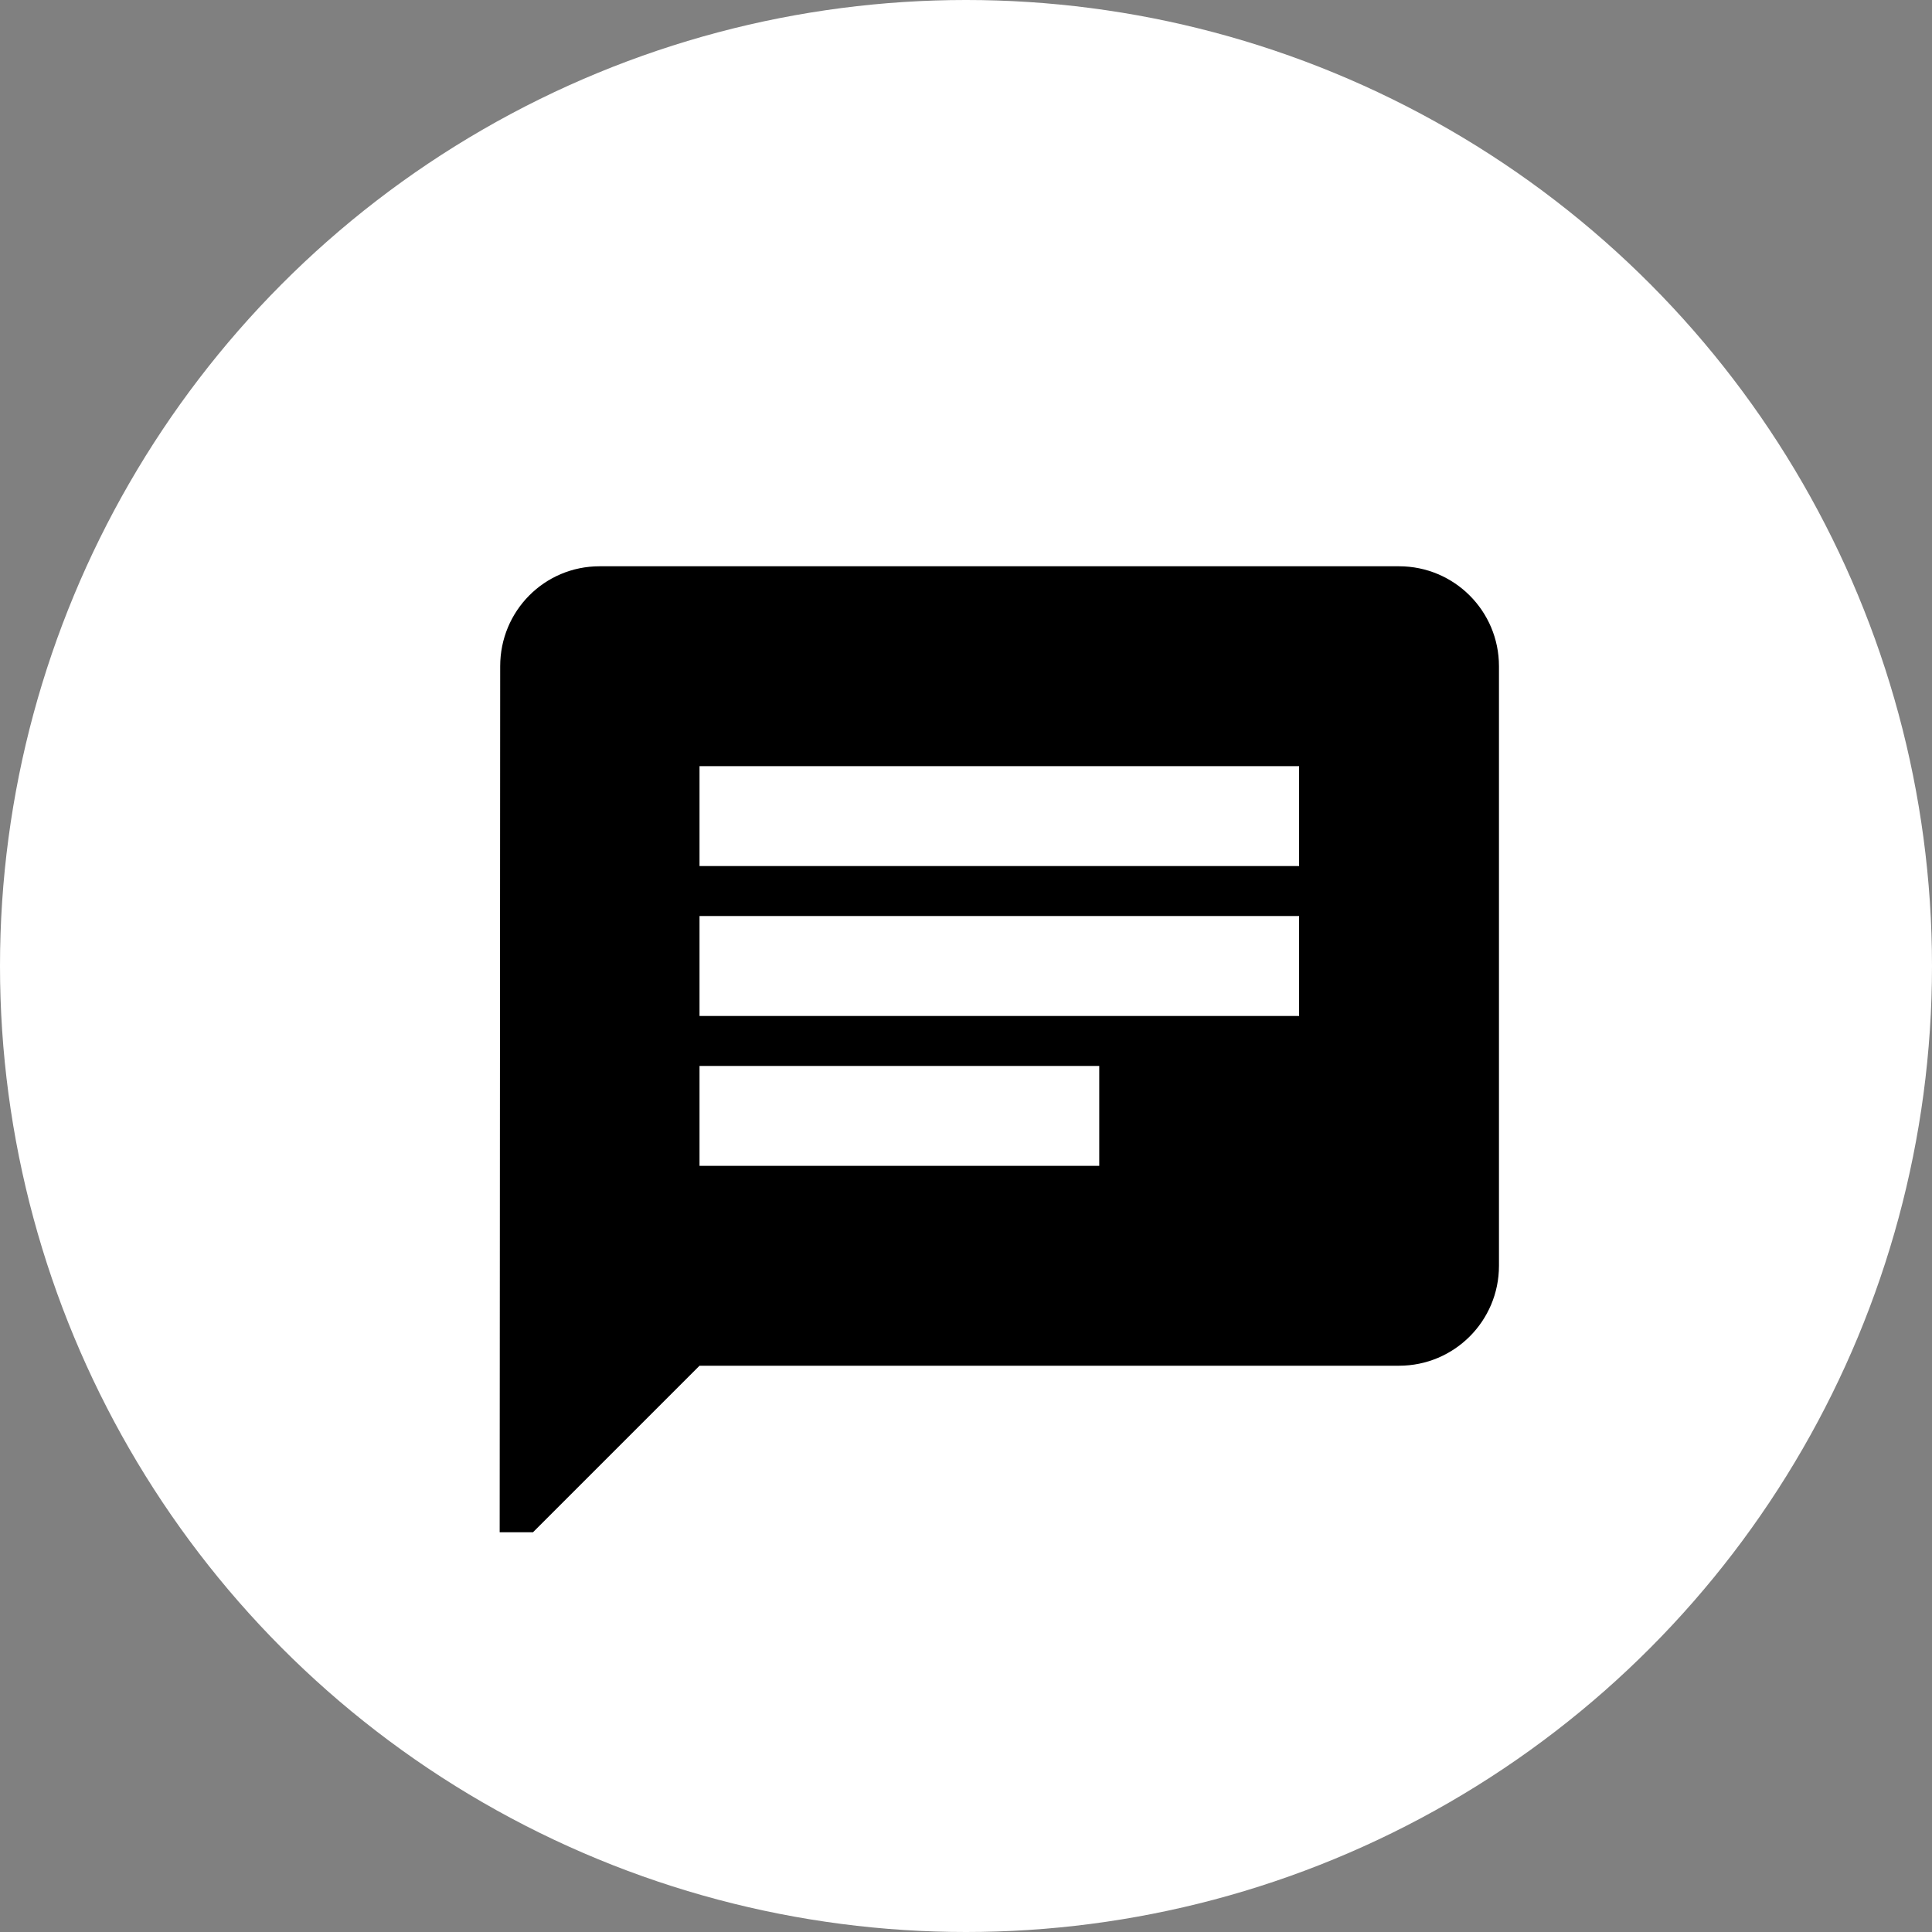
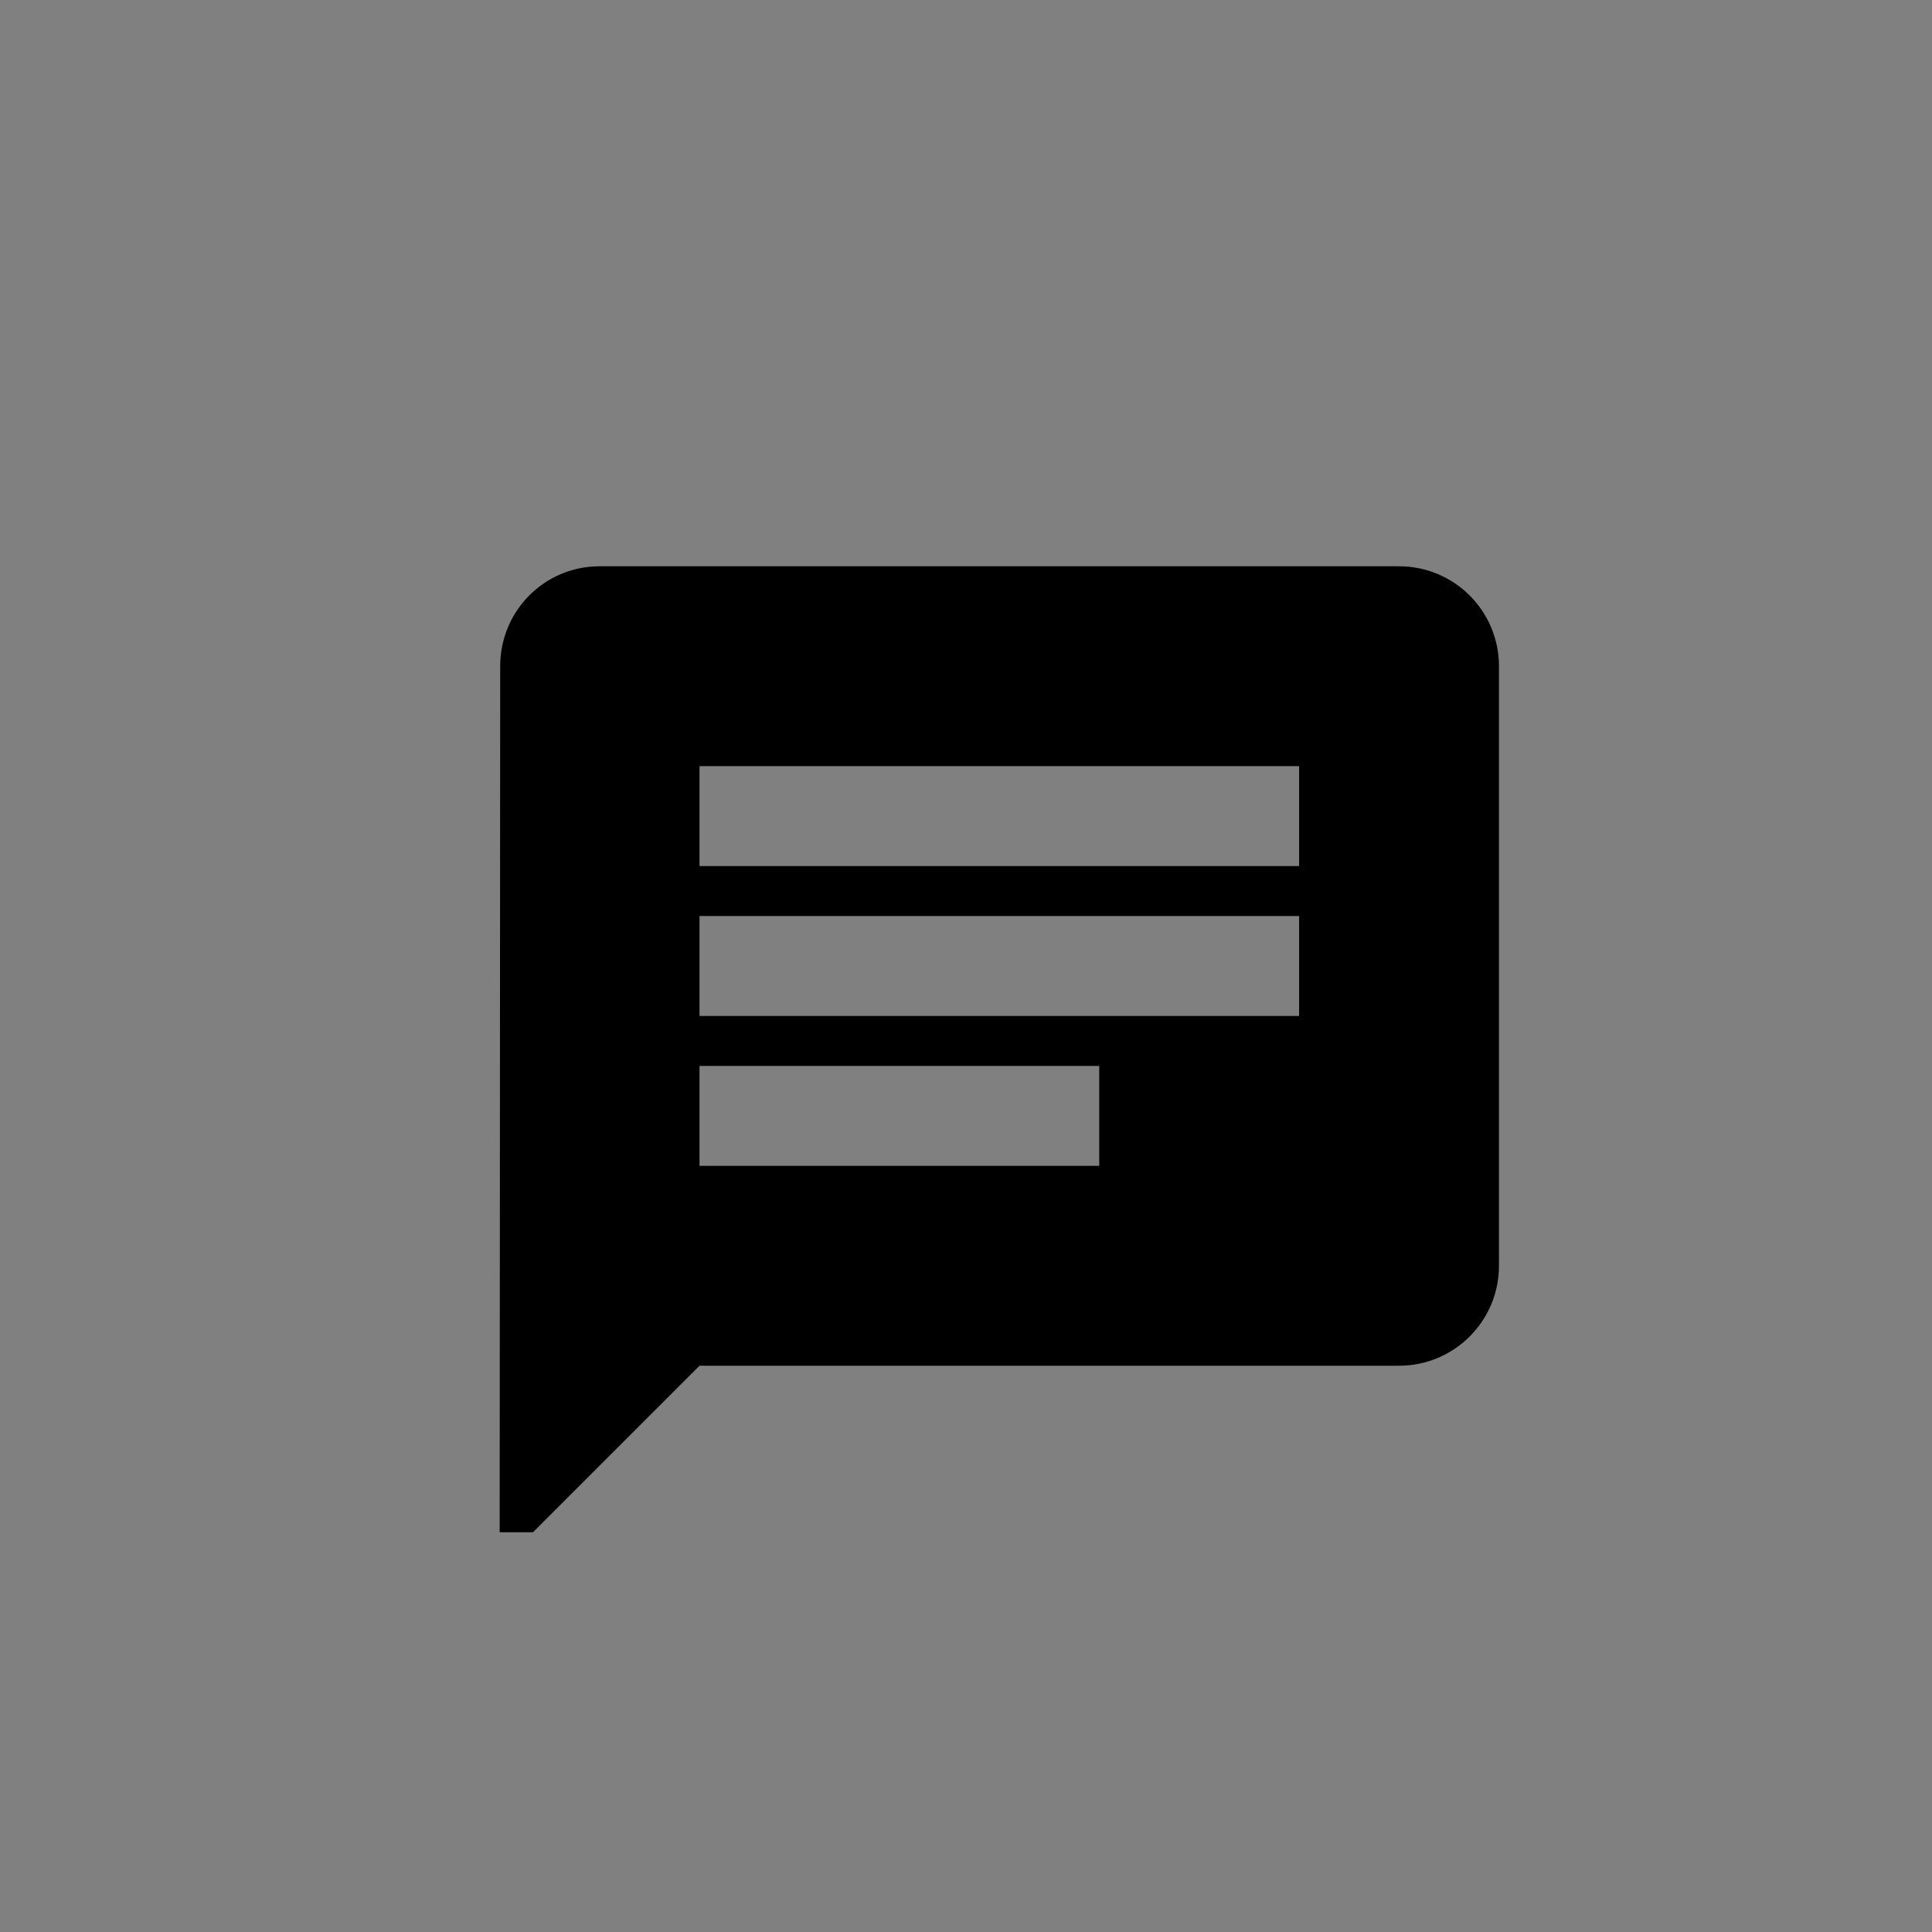
<svg xmlns="http://www.w3.org/2000/svg" width="29" height="29" viewBox="0 0 29 29" fill="none">
  <rect x="0" y="0" width="29" height="29" fill="#808080" stroke="none" />
-   <circle cx="14.5" cy="14.5" r="14.5" fill="white" />
  <g clip-path="url(#clip0_72_956)">
    <path d="M21 8.5H9C8.171 8.5 7.508 9.171 7.508 10L7.5 23.5L10.5 20.5H21C21.829 20.5 22.5 19.829 22.5 19V10C22.5 9.171 21.829 8.5 21 8.5ZM10.5 13.75H19.5V15.25H10.5V13.75ZM16.5 17.5H10.5V16H16.5V17.5ZM19.5 13H10.5V11.5H19.5V13Z" fill="black" />
  </g>
  <defs>
    <clipPath id="clip0_72_956">
      <rect width="18" height="18" fill="white" transform="translate(6 5)" />
    </clipPath>
  </defs>
</svg>